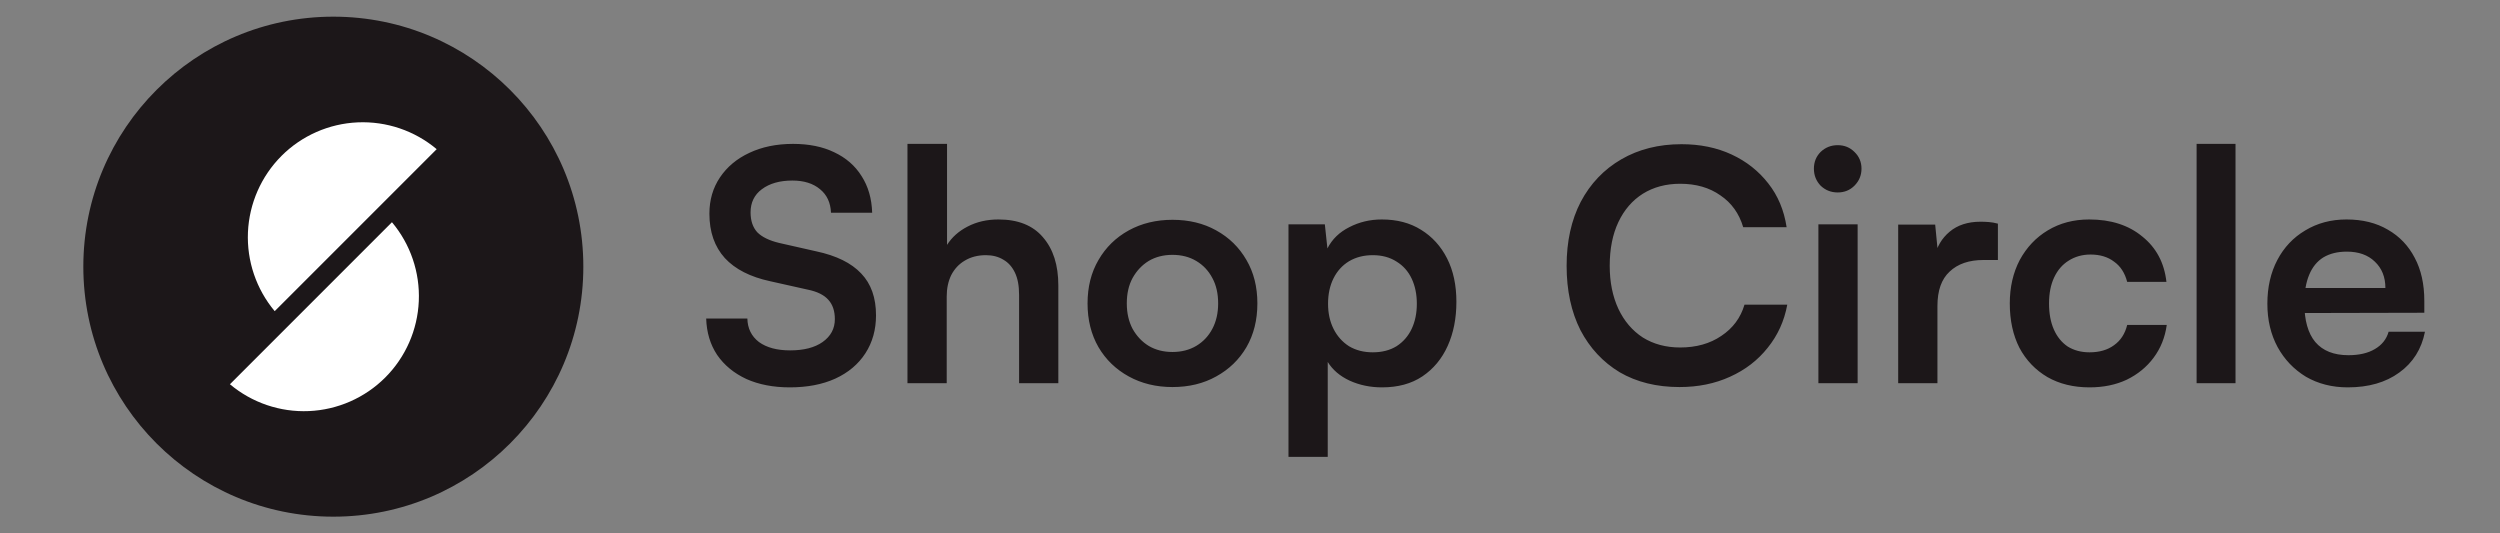
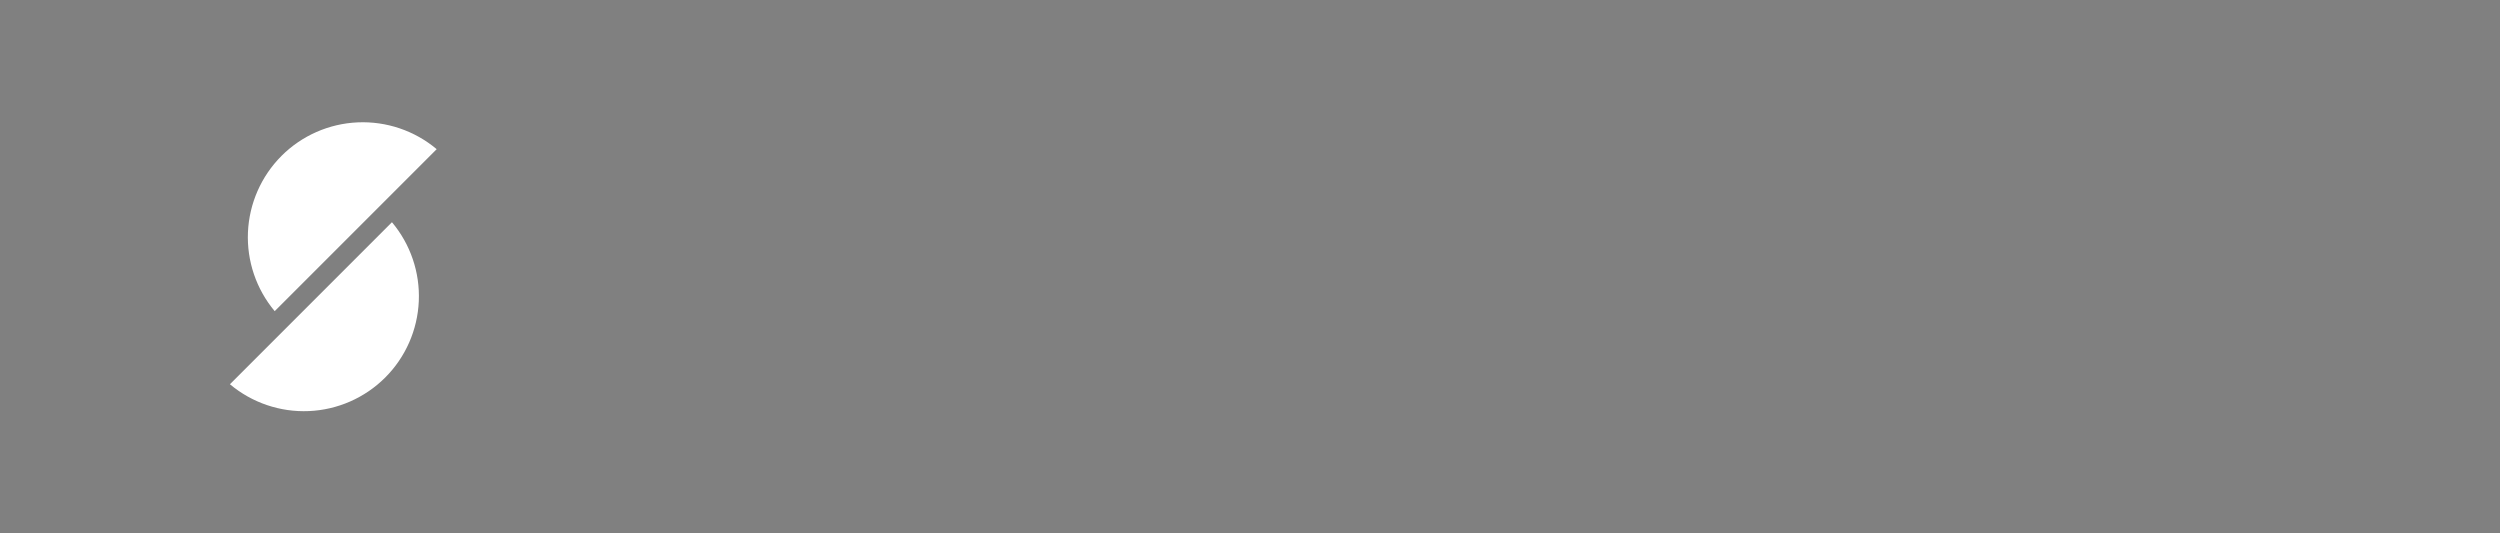
<svg xmlns="http://www.w3.org/2000/svg" fill="none" viewBox="0 0 150 32" height="32" width="150">
  <rect x="0" y="0" width="150" height="32" fill="#808080" stroke="none" />
-   <path fill="#1C1719" d="M20 31C28.284 31 35 24.284 35 16C35 7.716 28.284 1 20 1C11.716 1 5 7.716 5 16C5 24.284 11.716 31 20 31Z" />
  <path fill="white" d="M16.889 9.355C15.67 10.576 14.953 12.21 14.877 13.934C14.802 15.658 15.375 17.347 16.482 18.67L23.532 11.62L26.201 8.95C24.879 7.84 23.189 7.267 21.464 7.342C19.74 7.417 18.106 8.136 16.886 9.357L16.889 9.355Z" />
  <path fill="white" d="M16.465 20.386L13.796 23.055C15.118 24.165 16.808 24.74 18.533 24.665C20.258 24.59 21.893 23.872 23.114 22.651C24.335 21.43 25.053 19.796 25.128 18.07C25.203 16.345 24.628 14.655 23.517 13.333L16.465 20.386Z" />
-   <path fill="#1C1719" d="M42.564 12.821C42.564 11.997 42.776 11.271 43.201 10.64C43.626 10.01 44.211 9.521 44.957 9.173C45.716 8.813 46.591 8.633 47.582 8.633C48.534 8.633 49.357 8.8 50.052 9.135C50.76 9.469 51.307 9.945 51.693 10.563C52.092 11.18 52.304 11.914 52.33 12.763H49.859C49.834 12.158 49.615 11.689 49.203 11.354C48.791 11.007 48.238 10.833 47.543 10.833C46.784 10.833 46.173 11.007 45.71 11.354C45.26 11.689 45.034 12.152 45.034 12.744C45.034 13.245 45.169 13.644 45.44 13.94C45.723 14.223 46.16 14.435 46.752 14.577L48.971 15.079C50.181 15.336 51.081 15.78 51.673 16.41C52.265 17.028 52.561 17.864 52.561 18.919C52.561 19.781 52.349 20.54 51.924 21.197C51.5 21.853 50.895 22.361 50.11 22.721C49.338 23.069 48.431 23.242 47.389 23.242C46.398 23.242 45.53 23.075 44.784 22.741C44.037 22.393 43.452 21.911 43.027 21.293C42.616 20.675 42.397 19.948 42.371 19.112H44.842C44.854 19.704 45.086 20.174 45.536 20.521C45.999 20.856 46.623 21.023 47.408 21.023C48.232 21.023 48.881 20.856 49.357 20.521C49.846 20.174 50.091 19.717 50.091 19.151C50.091 18.662 49.962 18.276 49.705 17.993C49.447 17.697 49.029 17.491 48.45 17.375L46.212 16.874C45.015 16.616 44.108 16.153 43.49 15.484C42.873 14.802 42.564 13.914 42.564 12.821ZM56.803 22.991H54.448V8.633H56.822V14.693C57.118 14.23 57.53 13.863 58.057 13.593C58.598 13.31 59.215 13.168 59.91 13.168C61.081 13.168 61.969 13.522 62.573 14.23C63.191 14.937 63.5 15.902 63.5 17.125V22.991H61.145V17.684C61.145 17.144 61.062 16.7 60.894 16.353C60.727 16.005 60.495 15.748 60.2 15.581C59.904 15.4 59.556 15.31 59.157 15.31C58.669 15.31 58.244 15.42 57.884 15.639C57.536 15.844 57.266 16.134 57.073 16.507C56.893 16.88 56.803 17.305 56.803 17.781V22.991ZM65.253 18.205C65.253 17.215 65.472 16.346 65.909 15.6C66.347 14.841 66.952 14.249 67.724 13.824C68.496 13.4 69.37 13.188 70.348 13.188C71.339 13.188 72.214 13.4 72.973 13.824C73.745 14.249 74.35 14.841 74.787 15.6C75.225 16.346 75.443 17.215 75.443 18.205C75.443 19.196 75.225 20.071 74.787 20.83C74.35 21.576 73.745 22.162 72.973 22.586C72.214 23.011 71.339 23.223 70.348 23.223C69.37 23.223 68.496 23.011 67.724 22.586C66.952 22.162 66.347 21.576 65.909 20.83C65.472 20.071 65.253 19.196 65.253 18.205ZM67.608 18.205C67.608 18.784 67.724 19.292 67.955 19.73C68.2 20.167 68.521 20.508 68.92 20.753C69.332 20.997 69.808 21.119 70.348 21.119C70.889 21.119 71.365 20.997 71.776 20.753C72.188 20.508 72.51 20.167 72.741 19.73C72.973 19.292 73.089 18.784 73.089 18.205C73.089 17.613 72.973 17.105 72.741 16.681C72.51 16.243 72.188 15.902 71.776 15.658C71.365 15.413 70.889 15.291 70.348 15.291C69.808 15.291 69.332 15.413 68.92 15.658C68.521 15.902 68.2 16.243 67.955 16.681C67.724 17.105 67.608 17.613 67.608 18.205ZM77.309 27.411V13.458H79.49L79.645 14.905C79.928 14.352 80.365 13.927 80.957 13.631C81.549 13.323 82.199 13.168 82.906 13.168C83.82 13.168 84.604 13.374 85.261 13.786C85.93 14.197 86.451 14.77 86.824 15.503C87.197 16.237 87.384 17.105 87.384 18.109C87.384 19.099 87.21 19.981 86.862 20.753C86.515 21.525 86.007 22.136 85.338 22.586C84.682 23.023 83.878 23.242 82.925 23.242C82.218 23.242 81.568 23.107 80.976 22.837C80.397 22.567 79.96 22.194 79.664 21.718V27.411H77.309ZM79.683 18.225C79.683 18.791 79.793 19.292 80.011 19.73C80.23 20.167 80.539 20.515 80.938 20.772C81.349 21.017 81.825 21.139 82.366 21.139C82.919 21.139 83.395 21.017 83.794 20.772C84.193 20.515 84.495 20.167 84.701 19.73C84.907 19.292 85.01 18.791 85.01 18.225C85.01 17.658 84.907 17.157 84.701 16.719C84.495 16.282 84.193 15.941 83.794 15.696C83.395 15.439 82.919 15.31 82.366 15.31C81.825 15.31 81.349 15.433 80.938 15.677C80.539 15.921 80.23 16.262 80.011 16.7C79.793 17.137 79.683 17.646 79.683 18.225ZM100.771 23.223C99.394 23.223 98.197 22.927 97.181 22.335C96.178 21.73 95.392 20.888 94.826 19.807C94.274 18.713 93.997 17.427 93.997 15.947C93.997 14.48 94.28 13.2 94.846 12.107C95.425 11.013 96.236 10.164 97.278 9.559C98.32 8.955 99.523 8.652 100.886 8.652C102.006 8.652 103.009 8.858 103.897 9.27C104.785 9.682 105.518 10.261 106.098 11.007C106.676 11.74 107.043 12.615 107.197 13.631H104.592C104.347 12.808 103.891 12.171 103.222 11.721C102.566 11.258 101.761 11.026 100.81 11.026C99.96 11.026 99.214 11.225 98.571 11.624C97.94 12.023 97.451 12.589 97.104 13.323C96.757 14.056 96.583 14.931 96.583 15.947C96.583 16.925 96.757 17.787 97.104 18.533C97.451 19.267 97.94 19.839 98.571 20.251C99.214 20.65 99.96 20.849 100.81 20.849C101.774 20.849 102.598 20.618 103.28 20.154C103.975 19.691 104.437 19.067 104.669 18.282H107.236C107.056 19.26 106.664 20.122 106.059 20.869C105.467 21.615 104.714 22.194 103.801 22.605C102.9 23.017 101.89 23.223 100.771 23.223ZM109.104 22.991V13.458H111.458V22.991H109.104ZM110.262 11.547C109.863 11.547 109.522 11.412 109.239 11.142C108.969 10.859 108.834 10.518 108.834 10.119C108.834 9.72 108.969 9.386 109.239 9.115C109.522 8.845 109.863 8.71 110.262 8.71C110.661 8.71 110.996 8.845 111.266 9.115C111.548 9.386 111.69 9.72 111.69 10.119C111.69 10.518 111.548 10.859 111.266 11.142C110.996 11.412 110.661 11.547 110.262 11.547ZM119.874 13.419V15.6H119.006C118.143 15.6 117.468 15.831 116.979 16.295C116.489 16.745 116.246 17.433 116.246 18.36V22.991H113.891V13.477H116.111L116.303 15.445H116.072C116.201 14.815 116.503 14.3 116.979 13.902C117.455 13.503 118.072 13.303 118.832 13.303C118.998 13.303 119.166 13.31 119.333 13.323C119.501 13.335 119.681 13.368 119.874 13.419ZM120.587 18.205C120.587 17.227 120.787 16.359 121.185 15.6C121.597 14.841 122.157 14.249 122.864 13.824C123.585 13.387 124.415 13.168 125.354 13.168C126.653 13.168 127.715 13.509 128.538 14.191C129.374 14.86 129.857 15.767 129.986 16.912H127.631C127.49 16.372 127.226 15.966 126.84 15.696C126.467 15.413 125.997 15.272 125.431 15.272C124.942 15.272 124.505 15.394 124.119 15.639C123.746 15.87 123.457 16.204 123.251 16.642C123.044 17.079 122.942 17.601 122.942 18.205C122.942 18.81 123.038 19.331 123.231 19.768C123.424 20.206 123.701 20.547 124.061 20.791C124.434 21.023 124.871 21.139 125.373 21.139C125.966 21.139 126.454 20.997 126.84 20.714C127.239 20.431 127.503 20.026 127.631 19.498H130.005C129.902 20.244 129.638 20.901 129.214 21.467C128.802 22.02 128.268 22.457 127.612 22.779C126.956 23.088 126.209 23.242 125.373 23.242C124.409 23.242 123.566 23.036 122.846 22.625C122.125 22.2 121.565 21.615 121.166 20.869C120.78 20.109 120.587 19.222 120.587 18.205ZM134.131 22.991H131.796V8.633H134.131V22.991ZM140.866 23.242C139.927 23.242 139.091 23.03 138.357 22.605C137.637 22.168 137.071 21.576 136.659 20.83C136.248 20.071 136.042 19.202 136.042 18.225C136.042 17.234 136.241 16.359 136.64 15.6C137.039 14.841 137.598 14.249 138.318 13.824C139.039 13.387 139.863 13.168 140.789 13.168C141.754 13.168 142.584 13.374 143.279 13.786C143.973 14.185 144.507 14.744 144.881 15.465C145.267 16.185 145.459 17.047 145.459 18.051V18.765L137.276 18.784L137.315 17.279H143.124C143.124 16.623 142.912 16.095 142.488 15.696C142.076 15.297 141.516 15.098 140.808 15.098C140.255 15.098 139.785 15.214 139.399 15.445C139.027 15.677 138.743 16.024 138.551 16.488C138.357 16.951 138.261 17.517 138.261 18.186C138.261 19.215 138.479 19.994 138.917 20.521C139.368 21.049 140.03 21.312 140.905 21.312C141.548 21.312 142.076 21.19 142.488 20.946C142.912 20.701 143.189 20.354 143.317 19.904H145.498C145.292 20.946 144.778 21.763 143.954 22.355C143.144 22.946 142.114 23.242 140.866 23.242Z" />
</svg>